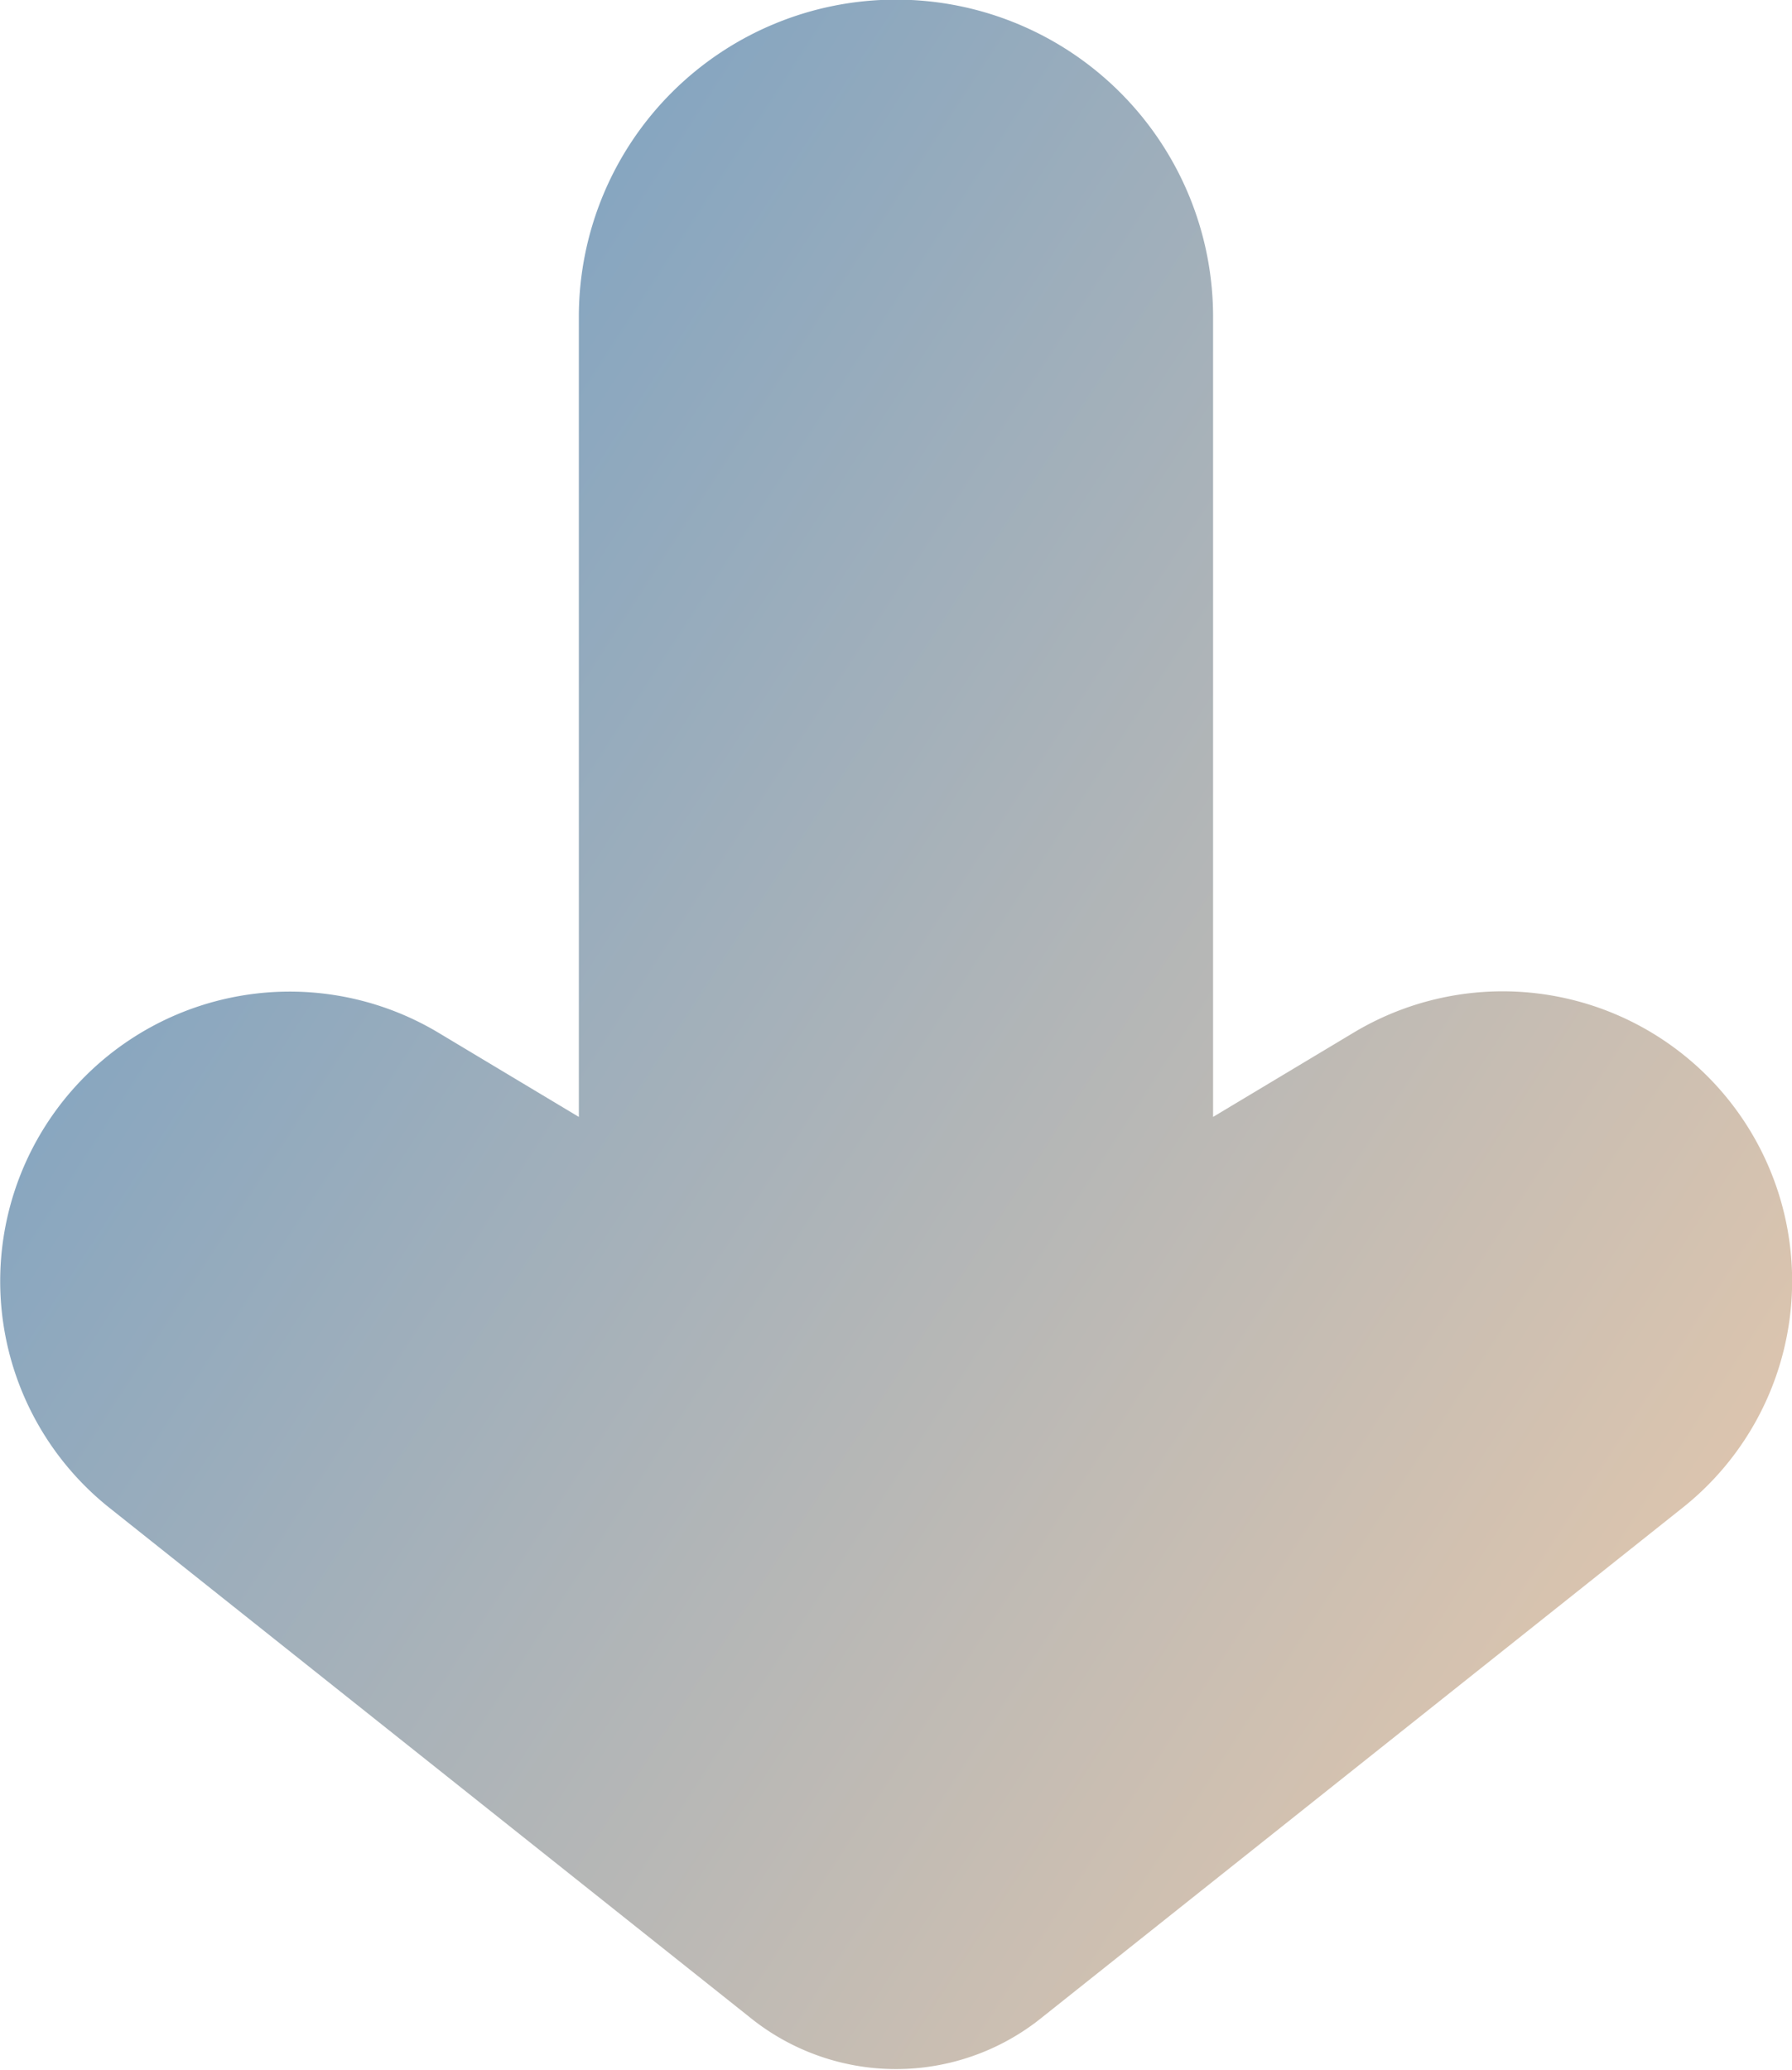
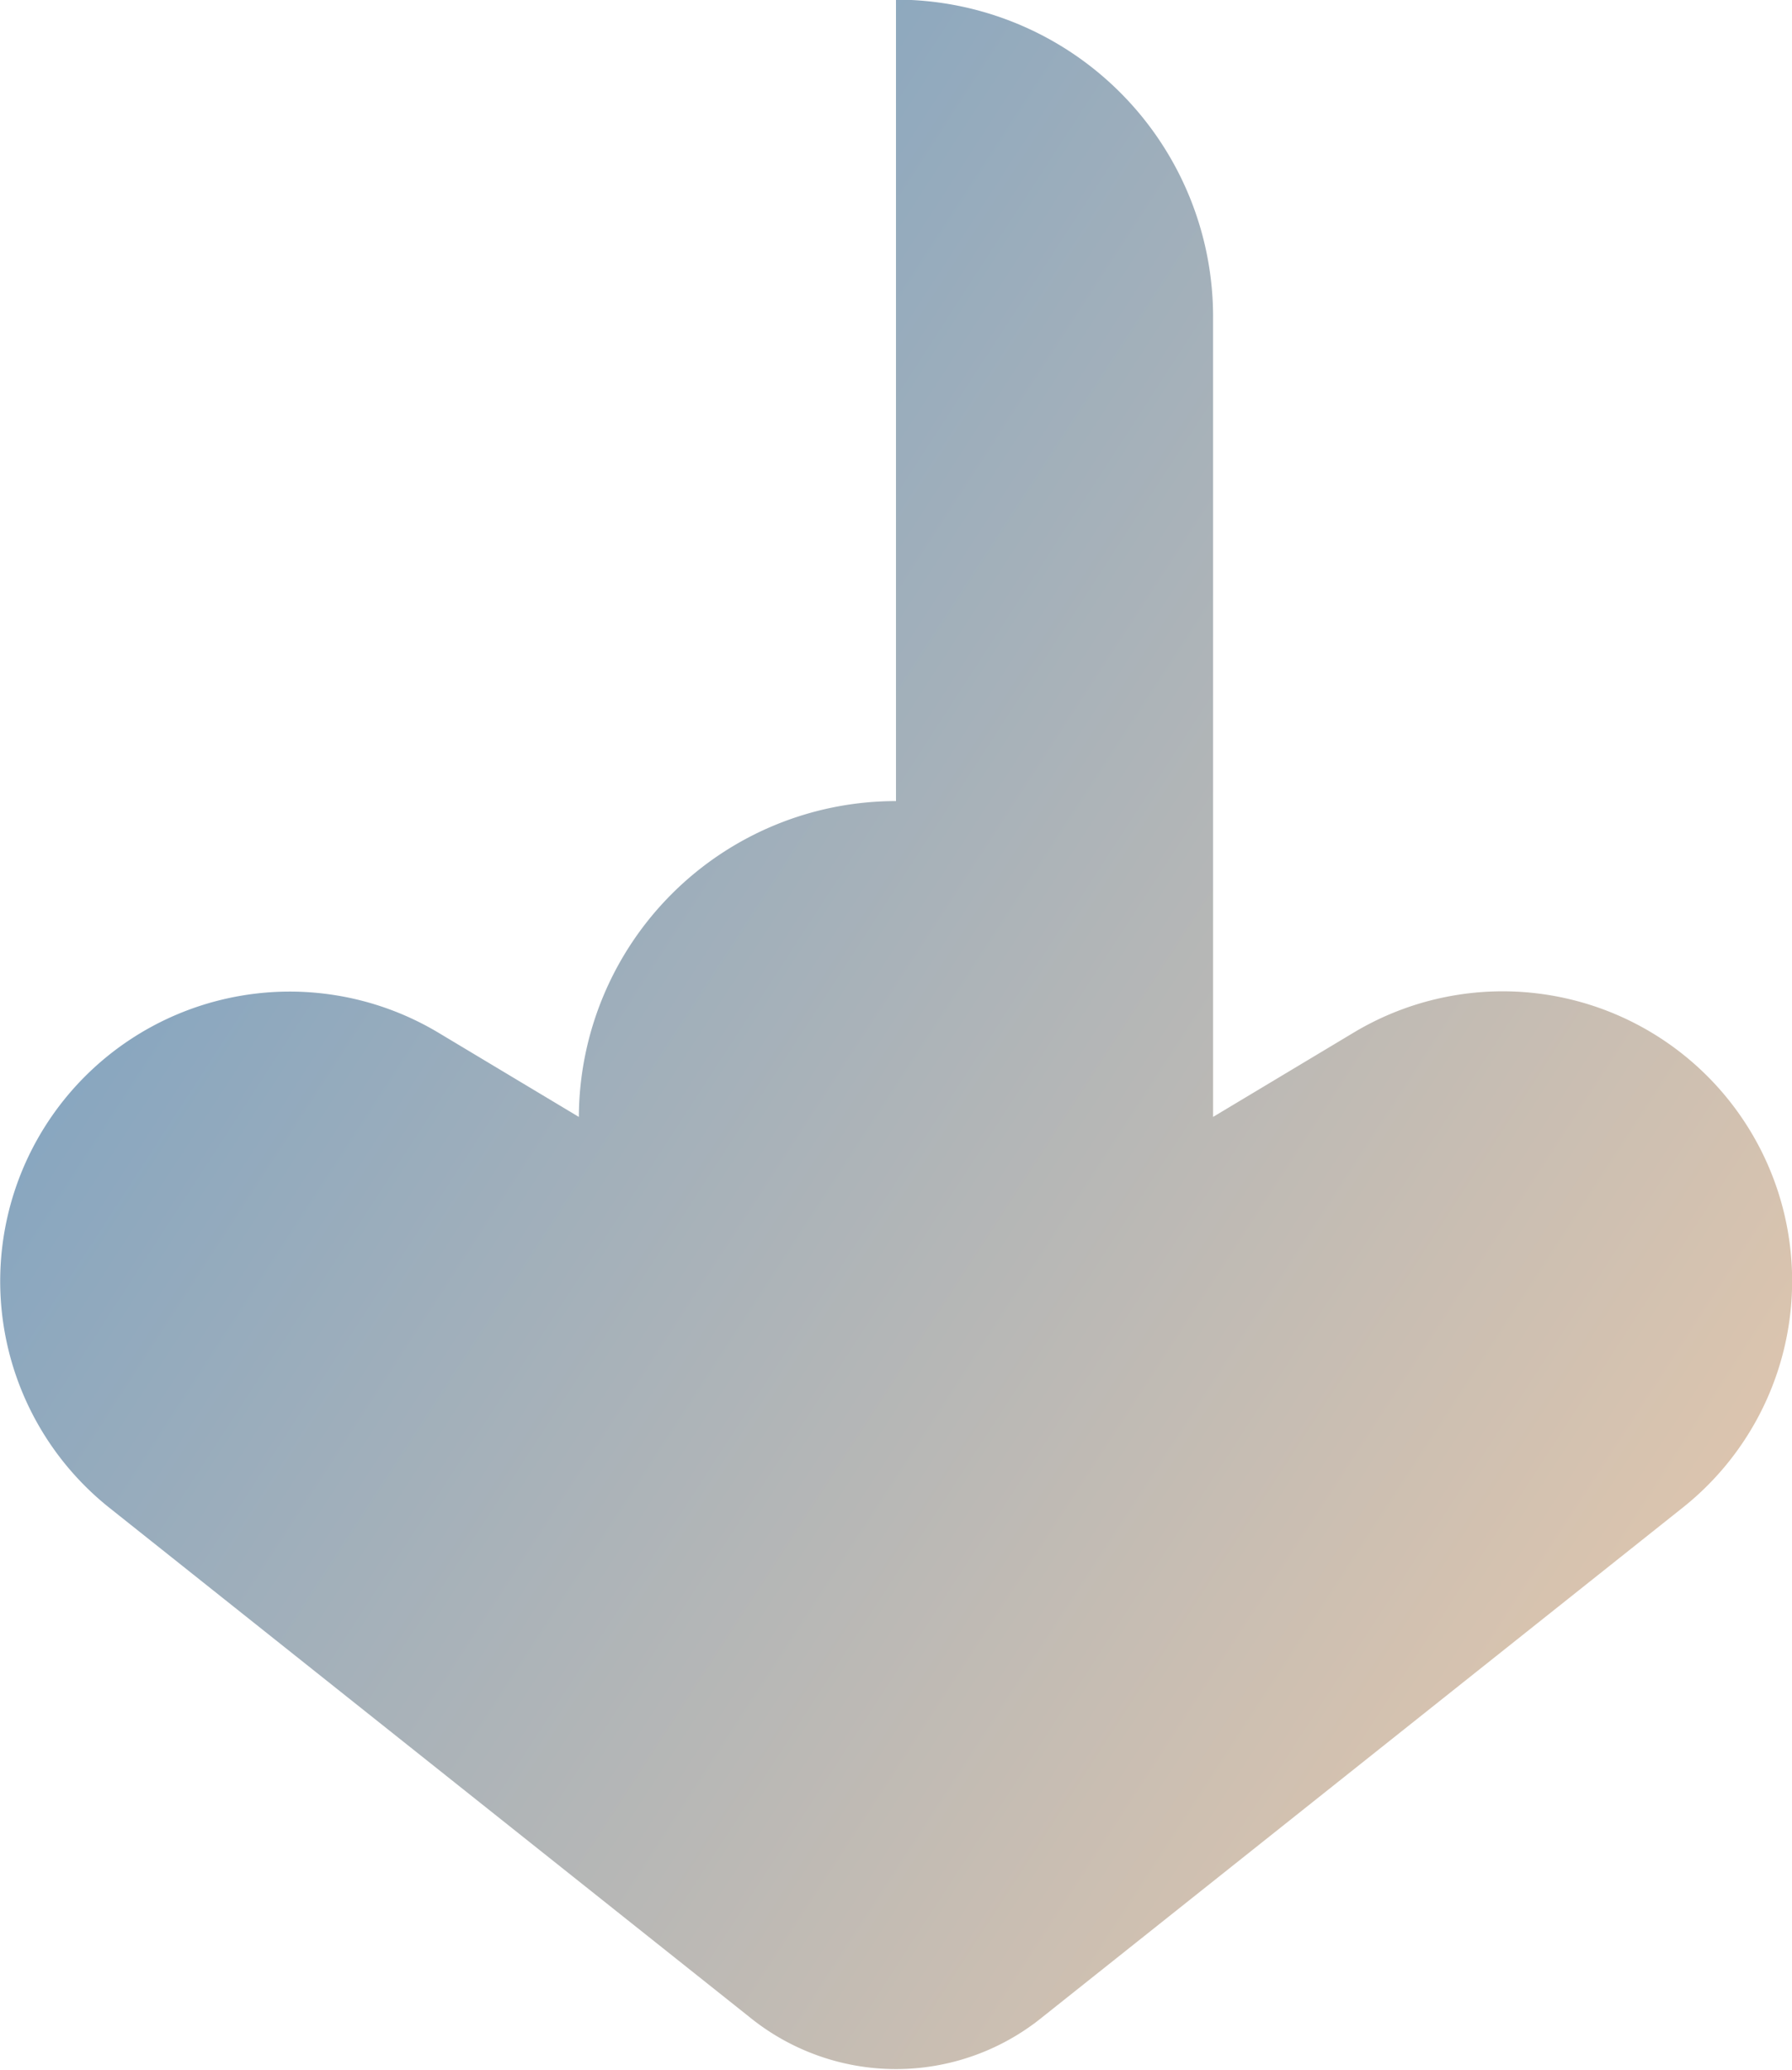
<svg xmlns="http://www.w3.org/2000/svg" width="49.093" height="56.69" viewBox="0 0 49.093 56.69">
  <defs>
    <style>
      .cls-1 {
        fill-rule: evenodd;
        fill: url(#linear-gradient);
      }
    </style>
    <linearGradient id="linear-gradient" x1="544.531" y1="1507.476" x2="495.438" y2="1475.594" gradientUnits="userSpaceOnUse">
      <stop offset="0" stop-color="#e2c7ad" />
      <stop offset="1" stop-color="#749fc4" />
    </linearGradient>
  </defs>
-   <path id="arrow.svg" class="cls-1" d="M519.984,1463.18a8.686,8.686,0,0,1,8.687,8.65v21.95l3.853-2.31a7.931,7.931,0,0,1,9.027,13l-17.563,13.97a6.364,6.364,0,0,1-8.008,0l-17.564-13.97a7.932,7.932,0,0,1,9.027-13l3.853,2.31v-21.95a8.687,8.687,0,0,1,8.688-8.65h0Zm0,0" transform="translate(-495.438 -1463.19)" />
+   <path id="arrow.svg" class="cls-1" d="M519.984,1463.18a8.686,8.686,0,0,1,8.687,8.65v21.95l3.853-2.31a7.931,7.931,0,0,1,9.027,13l-17.563,13.97a6.364,6.364,0,0,1-8.008,0l-17.564-13.97a7.932,7.932,0,0,1,9.027-13l3.853,2.31a8.687,8.687,0,0,1,8.688-8.65h0Zm0,0" transform="translate(-495.438 -1463.19)" />
</svg>